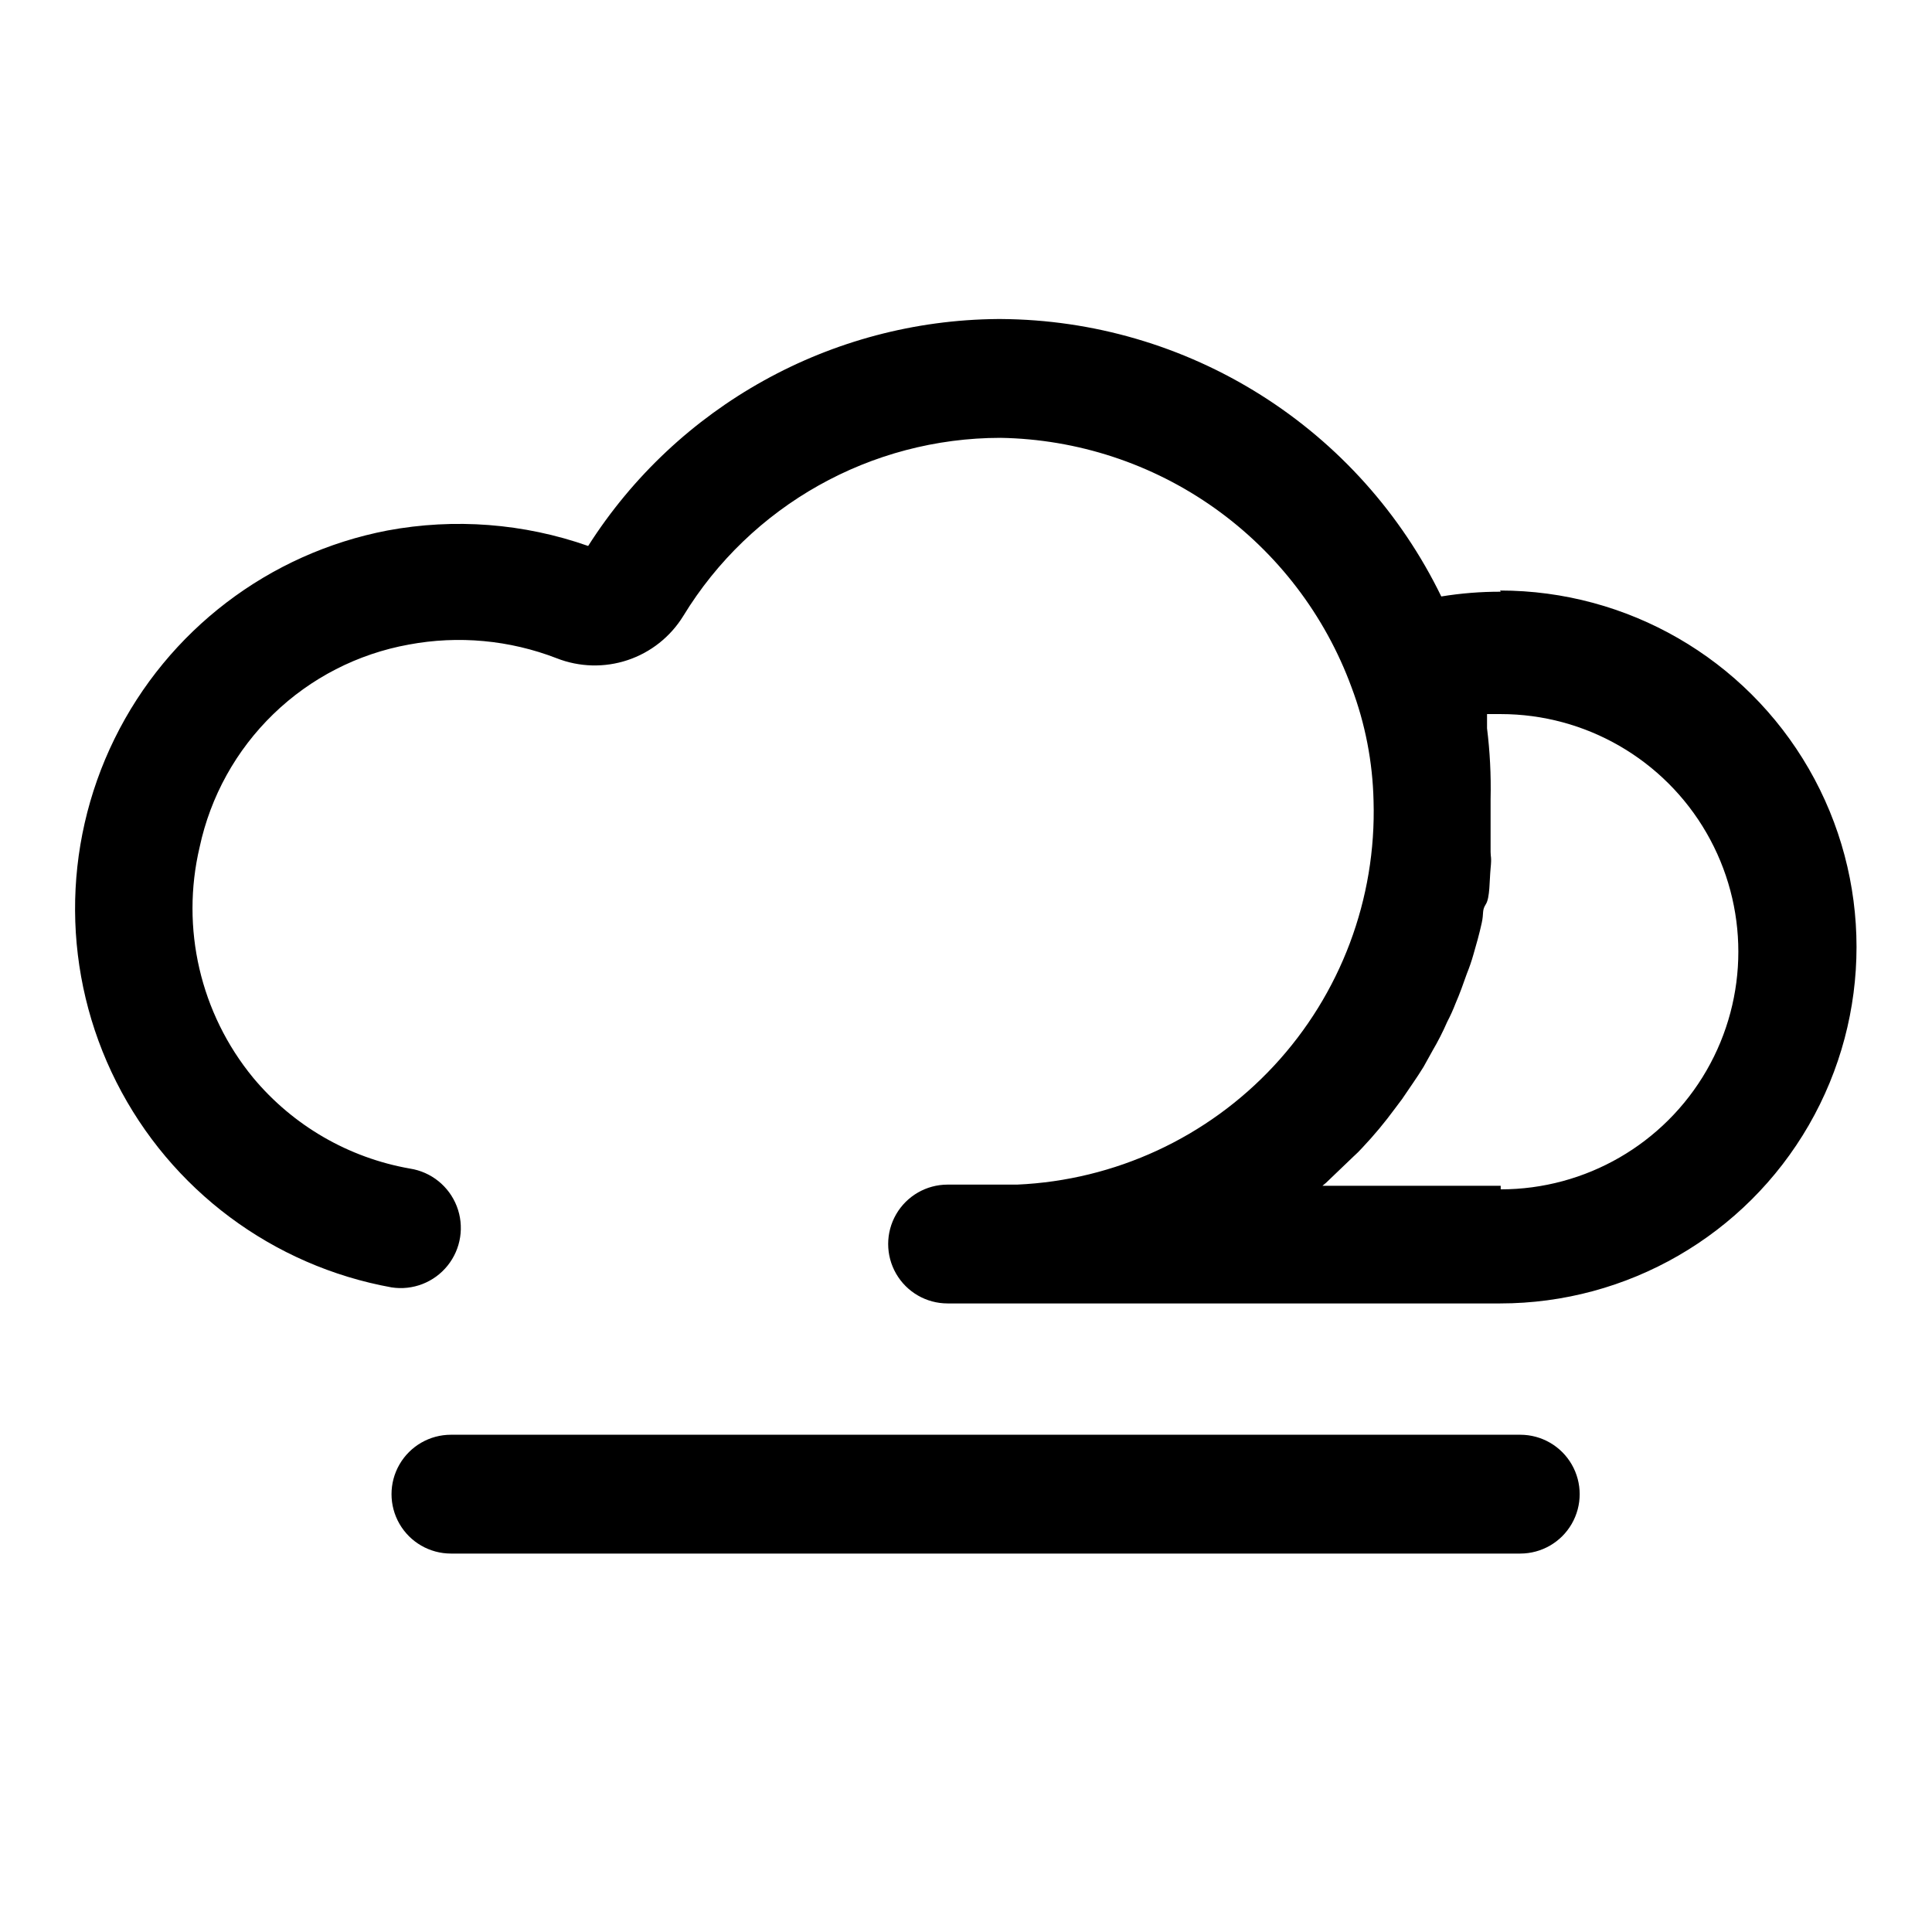
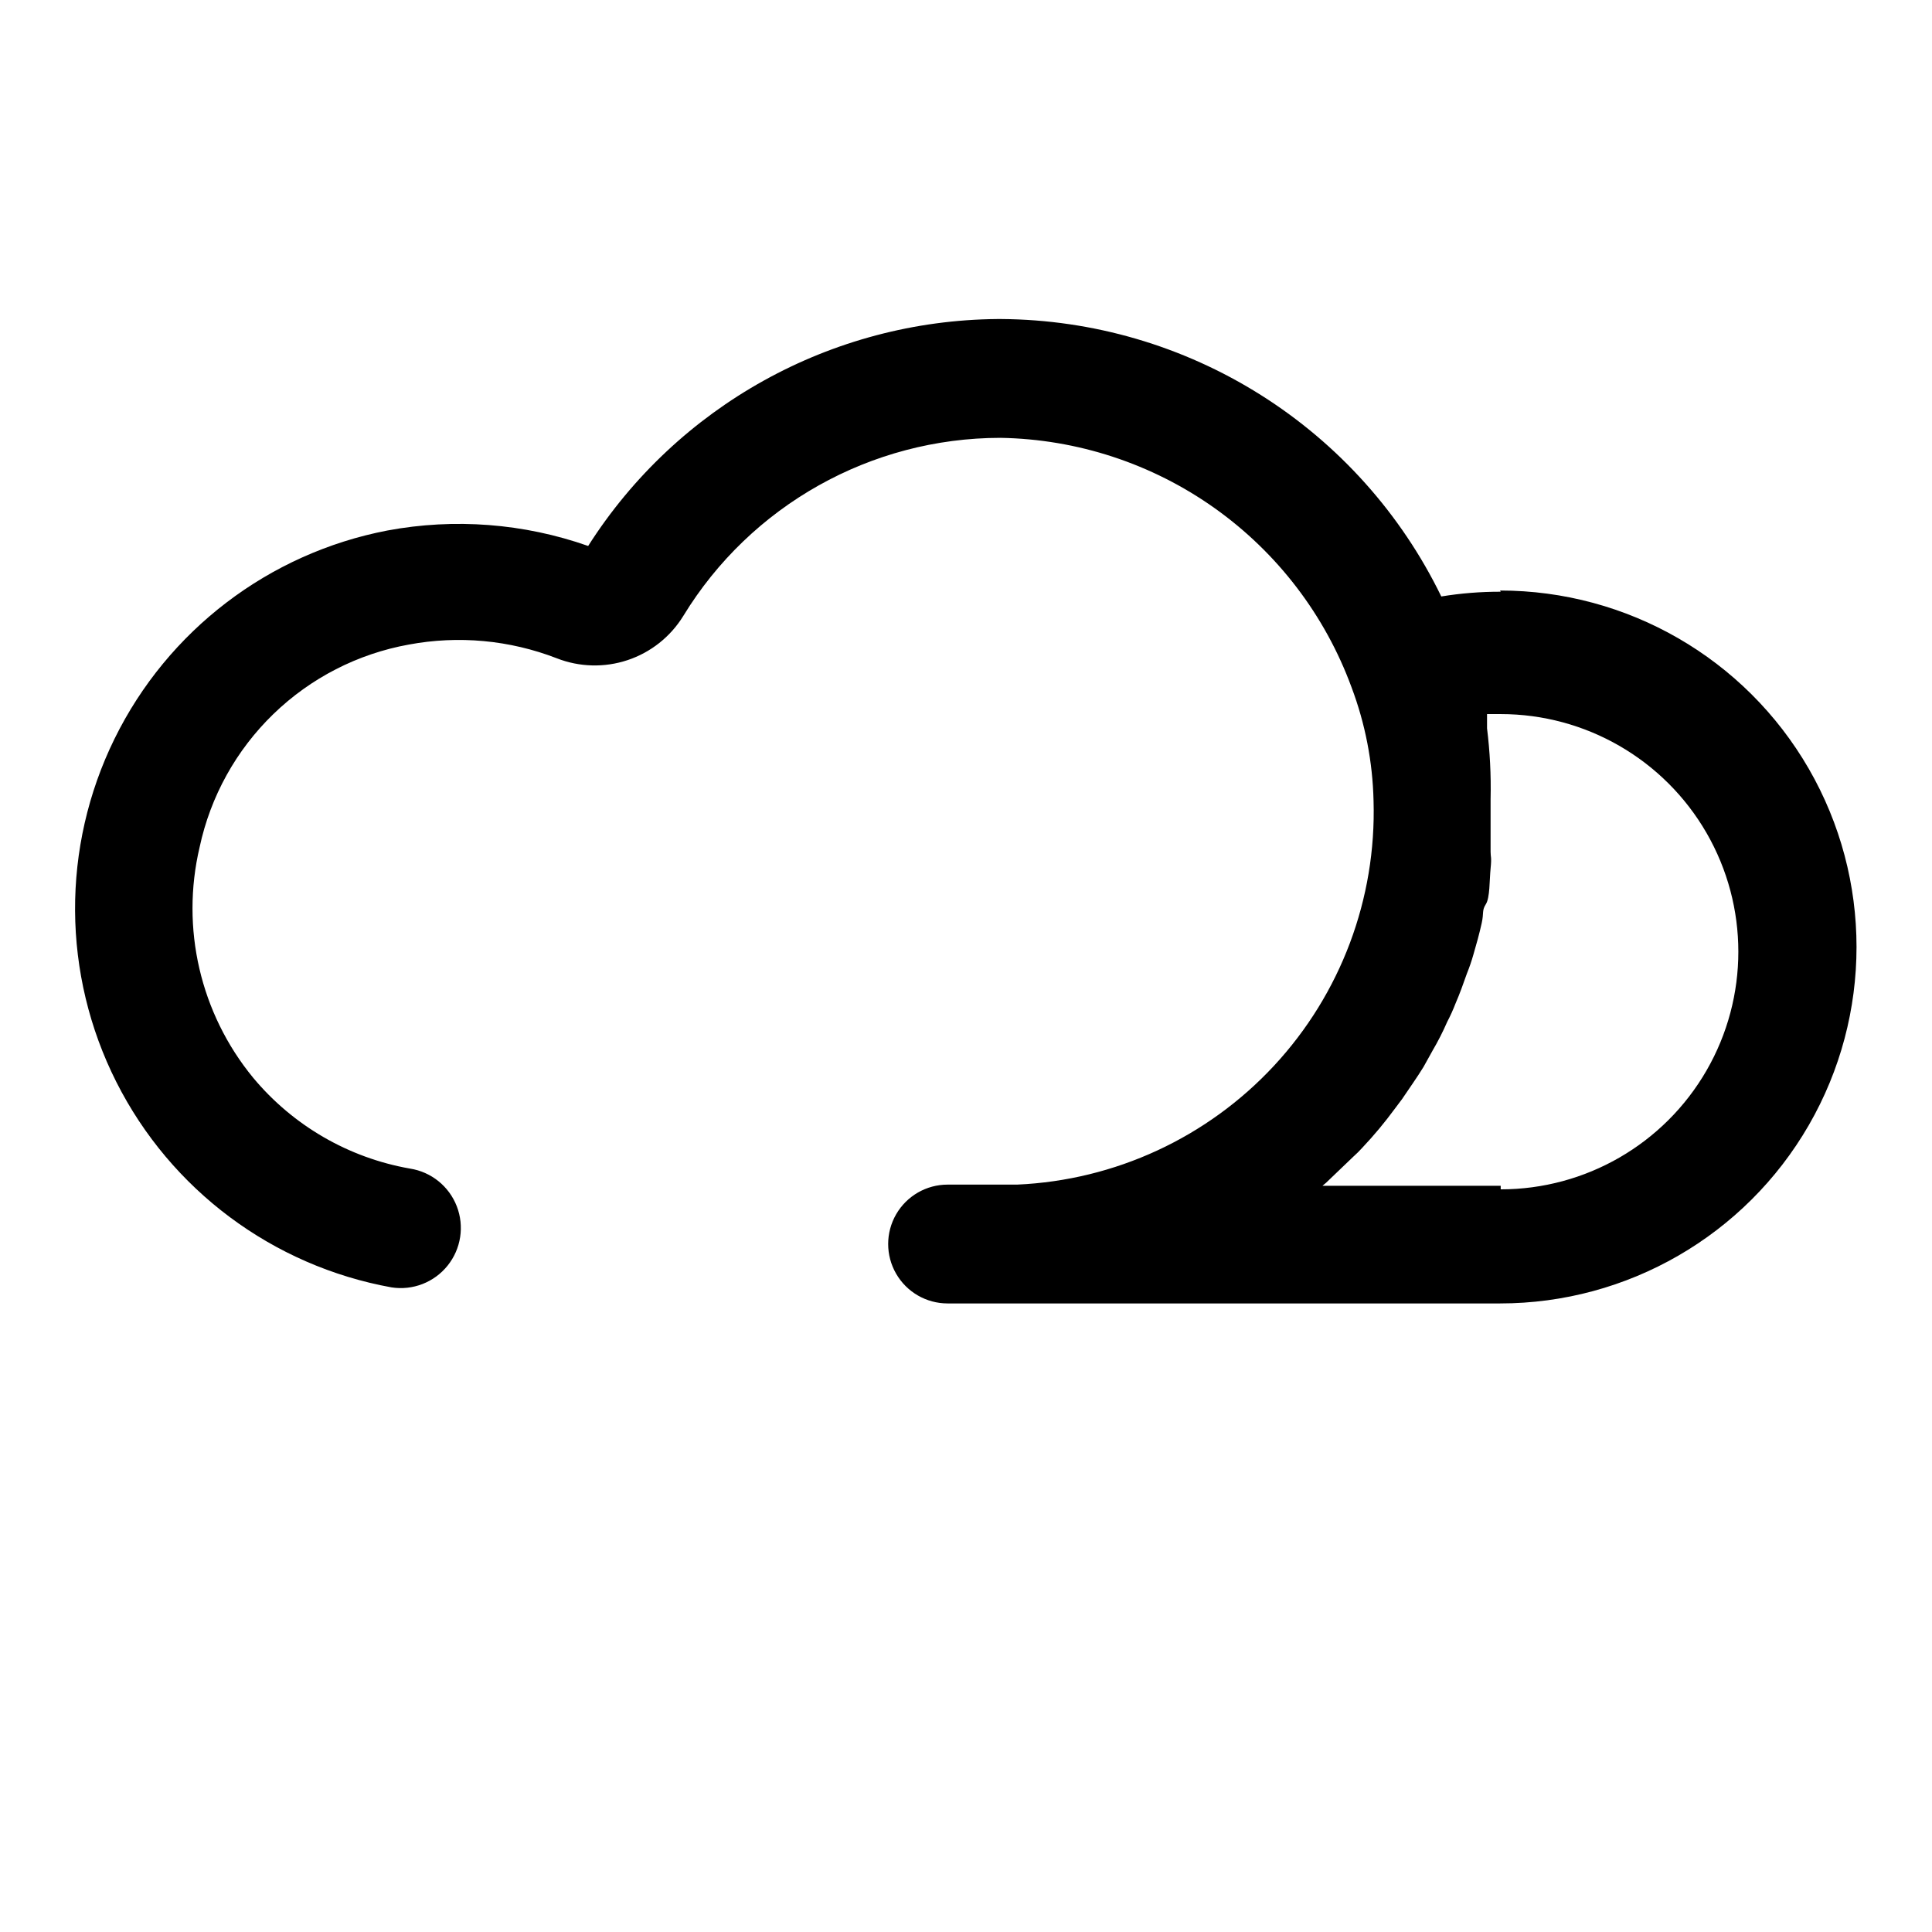
<svg xmlns="http://www.w3.org/2000/svg" fill="#000000" width="800px" height="800px" version="1.1" viewBox="144 144 512 512">
  <g>
    <path d="m541.7 300.81c-5.273-0.012-10.539 0.41-15.746 1.258-10.656-21.914-27.227-40.41-47.844-53.402-20.613-12.992-44.449-19.965-68.816-20.121h-0.945c-44.016 0.371-84.844 23.008-108.48 60.141-17.074-6.004-35.426-7.414-53.215-4.094-31.426 6.043-58.199 26.48-72.309 55.203-14.109 28.727-13.926 62.406 0.5 90.973 14.426 28.566 41.418 48.707 72.91 54.402 5.625 0.875 11.289-1.32 14.855-5.758 3.566-4.434 4.496-10.438 2.438-15.742-2.055-5.309-6.789-9.113-12.414-9.984-16.27-2.856-30.996-11.391-41.562-24.09-13.992-17.039-19.23-39.629-14.172-61.086 2.875-13.438 9.676-25.715 19.543-35.273 9.871-9.562 22.359-15.973 35.879-18.414 13.148-2.461 26.727-1.207 39.203 3.621 6.012 2.363 12.664 2.539 18.797 0.496 6.129-2.043 11.344-6.176 14.738-11.676 17.879-29.316 49.734-47.207 84.07-47.23 20.371 0.34 40.164 6.84 56.773 18.641 16.605 11.805 29.254 28.355 36.273 47.484 3.625 9.621 5.594 19.789 5.828 30.07 0.77 25.961-8.707 51.184-26.387 70.215-17.676 19.031-42.129 30.344-68.078 31.492h-18.422c-5.625 0-10.82 3-13.633 7.871s-2.812 10.871 0 15.742c2.812 4.875 8.008 7.875 13.633 7.875h146.42c33.746 0 64.934-18.008 81.809-47.234 16.871-29.227 16.871-65.234 0-94.465-16.875-29.227-48.062-47.23-81.809-47.23zm0 157.44-47.234-0.004 0.945-0.789 7.398-7.086 0.004 0.004c0.773-0.695 1.508-1.43 2.203-2.203 3.102-3.281 5.992-6.75 8.66-10.391l1.891-2.519c1.891-2.832 3.938-5.668 5.668-8.5l2.363-4.25-0.004-0.004c1.469-2.488 2.781-5.066 3.934-7.715 0.832-1.582 1.566-3.211 2.207-4.879 1.102-2.519 2.047-5.195 2.992-7.871 0.668-1.648 1.246-3.328 1.73-5.039 0.789-2.676 1.574-5.512 2.203-8.344 0.629-2.832 0-3.305 1.102-5.039 1.102-1.73 0.945-6.297 1.258-9.445 0.316-3.148 0-2.992 0-4.41v-14.168h0.004c0.137-6.207-0.18-12.418-0.945-18.578v-2.363-1.418h3.621c22.5 0 43.289 12.004 54.539 31.488s11.25 43.492 0 62.977-32.039 31.488-54.539 31.488z" />
-     <path d="m546.89 555.71c5.625 0 10.82-3 13.633-7.871 2.812-4.871 2.812-10.875 0-15.746s-8.008-7.871-13.633-7.871h-283.39c-5.625 0-10.82 3-13.633 7.871s-2.812 10.875 0 15.746c2.812 4.871 8.008 7.871 13.633 7.871z" />
  </g>
</svg>